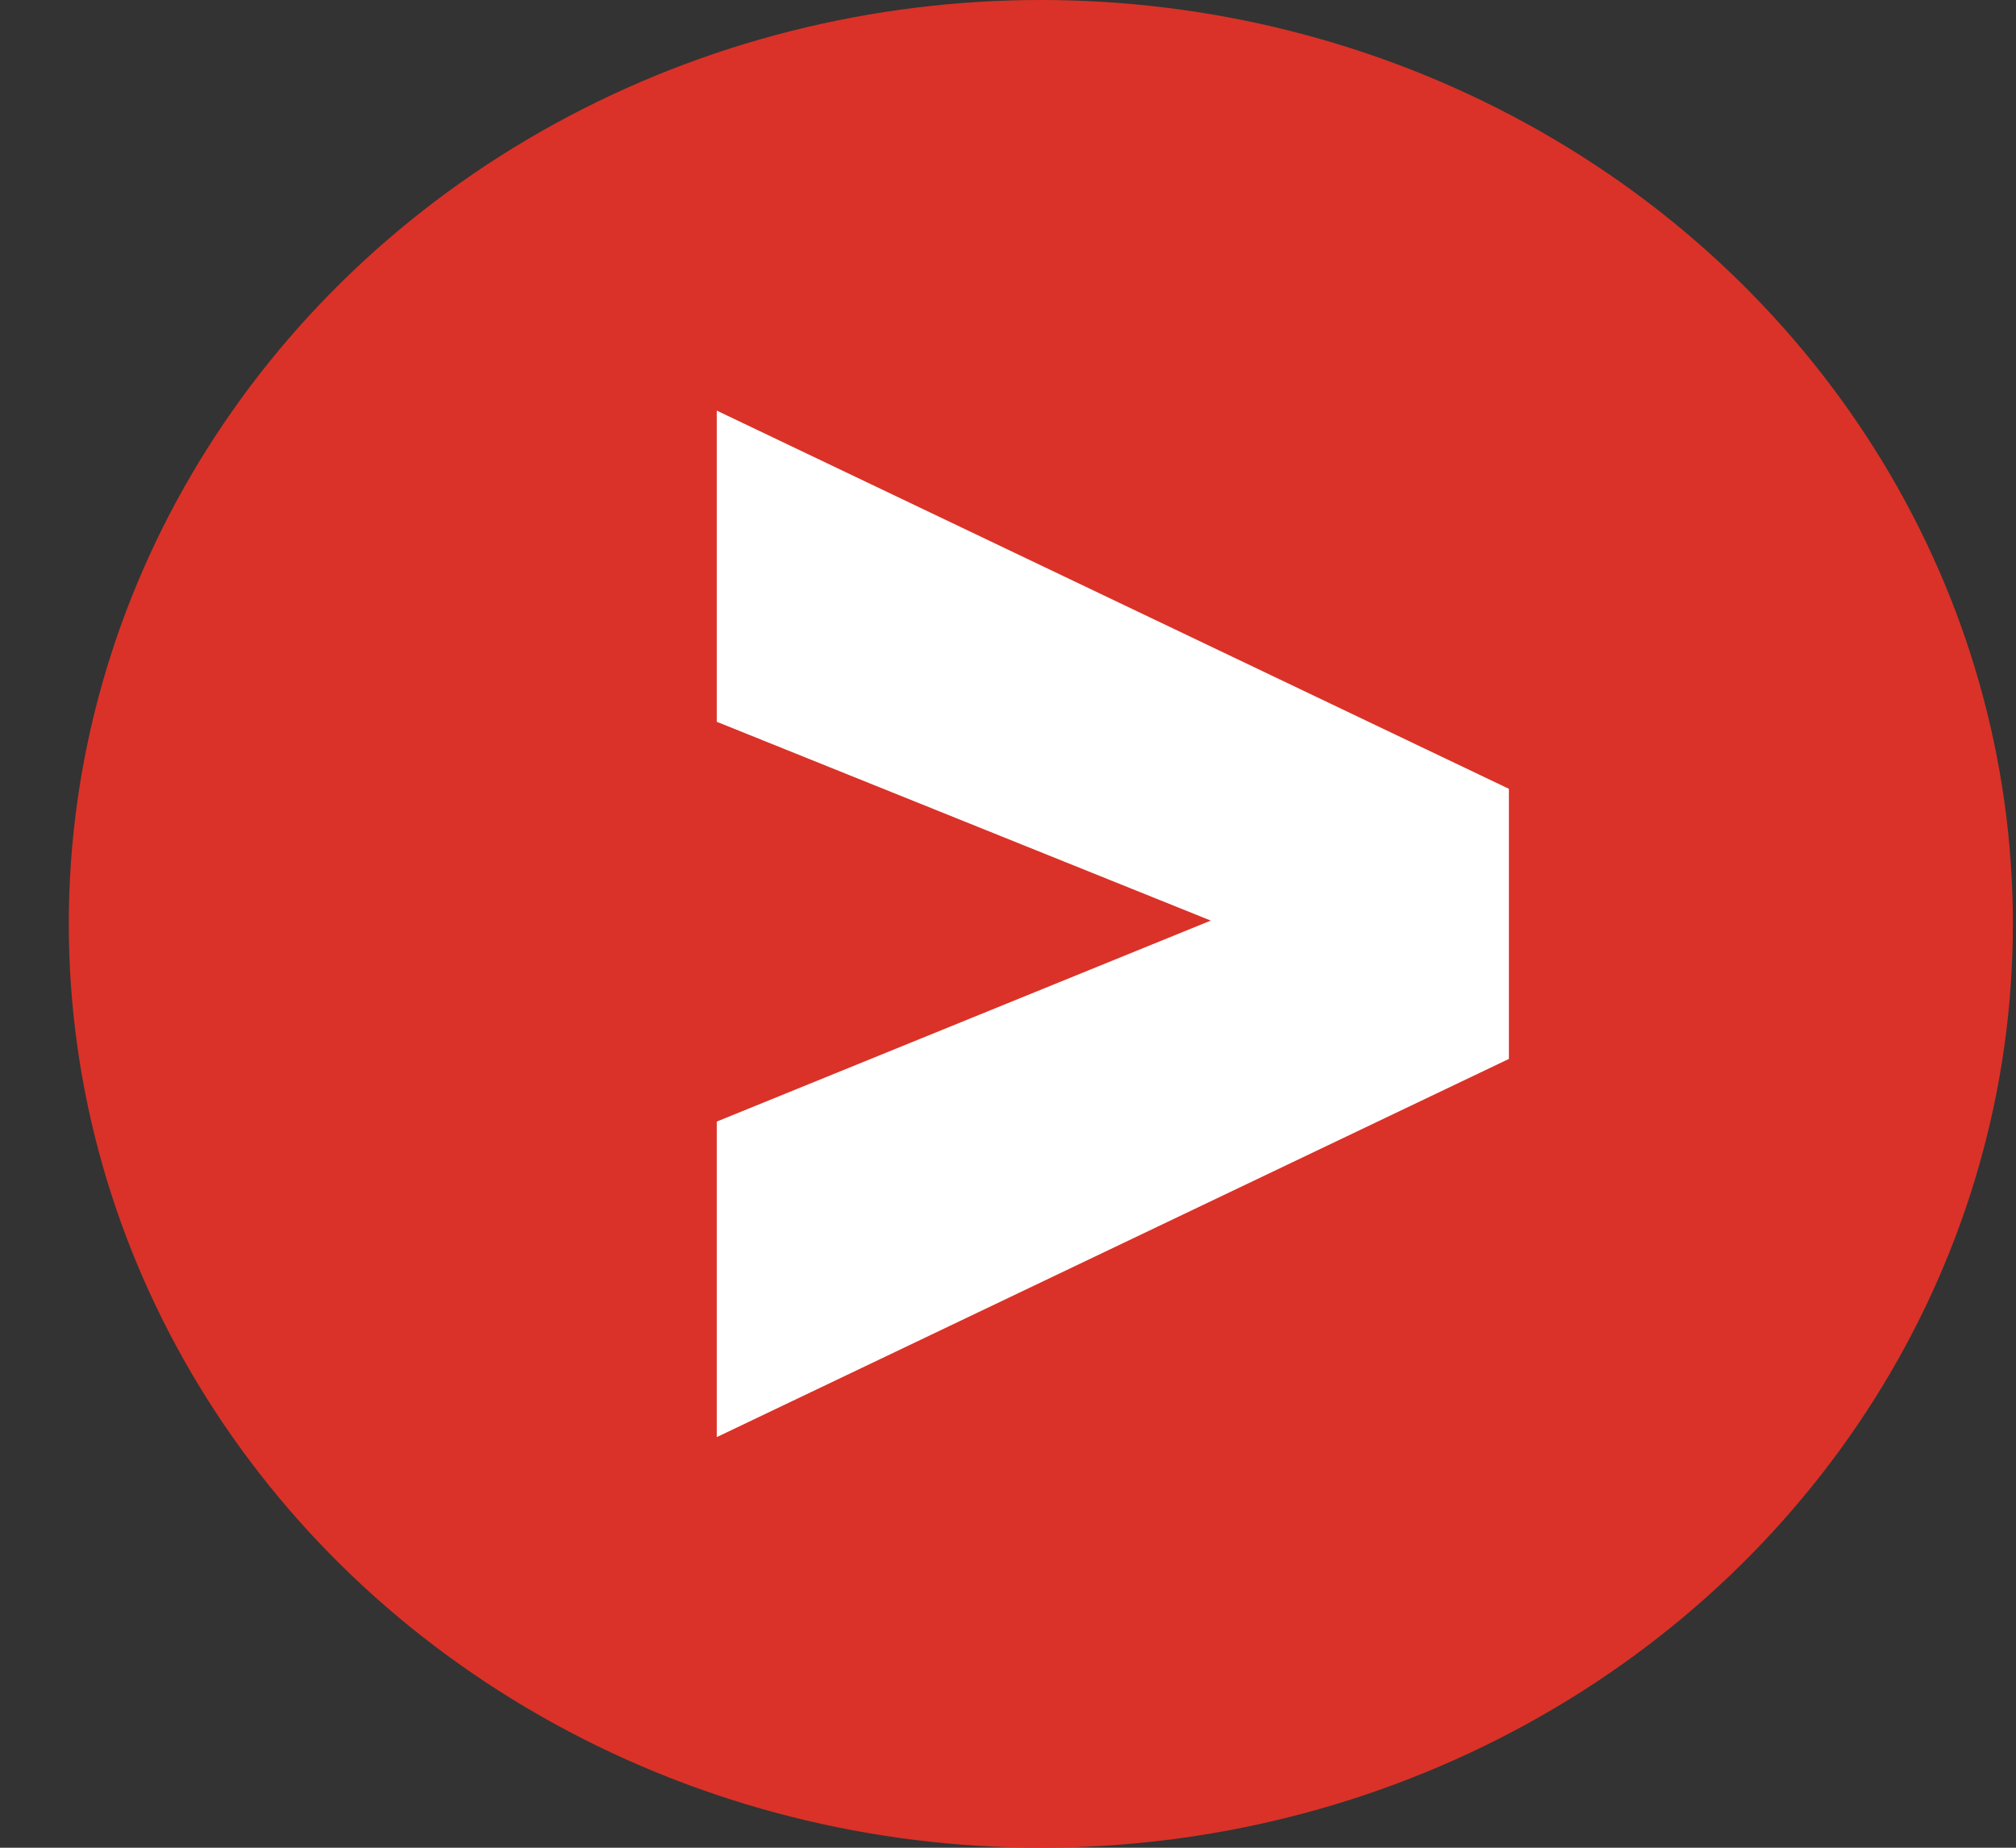
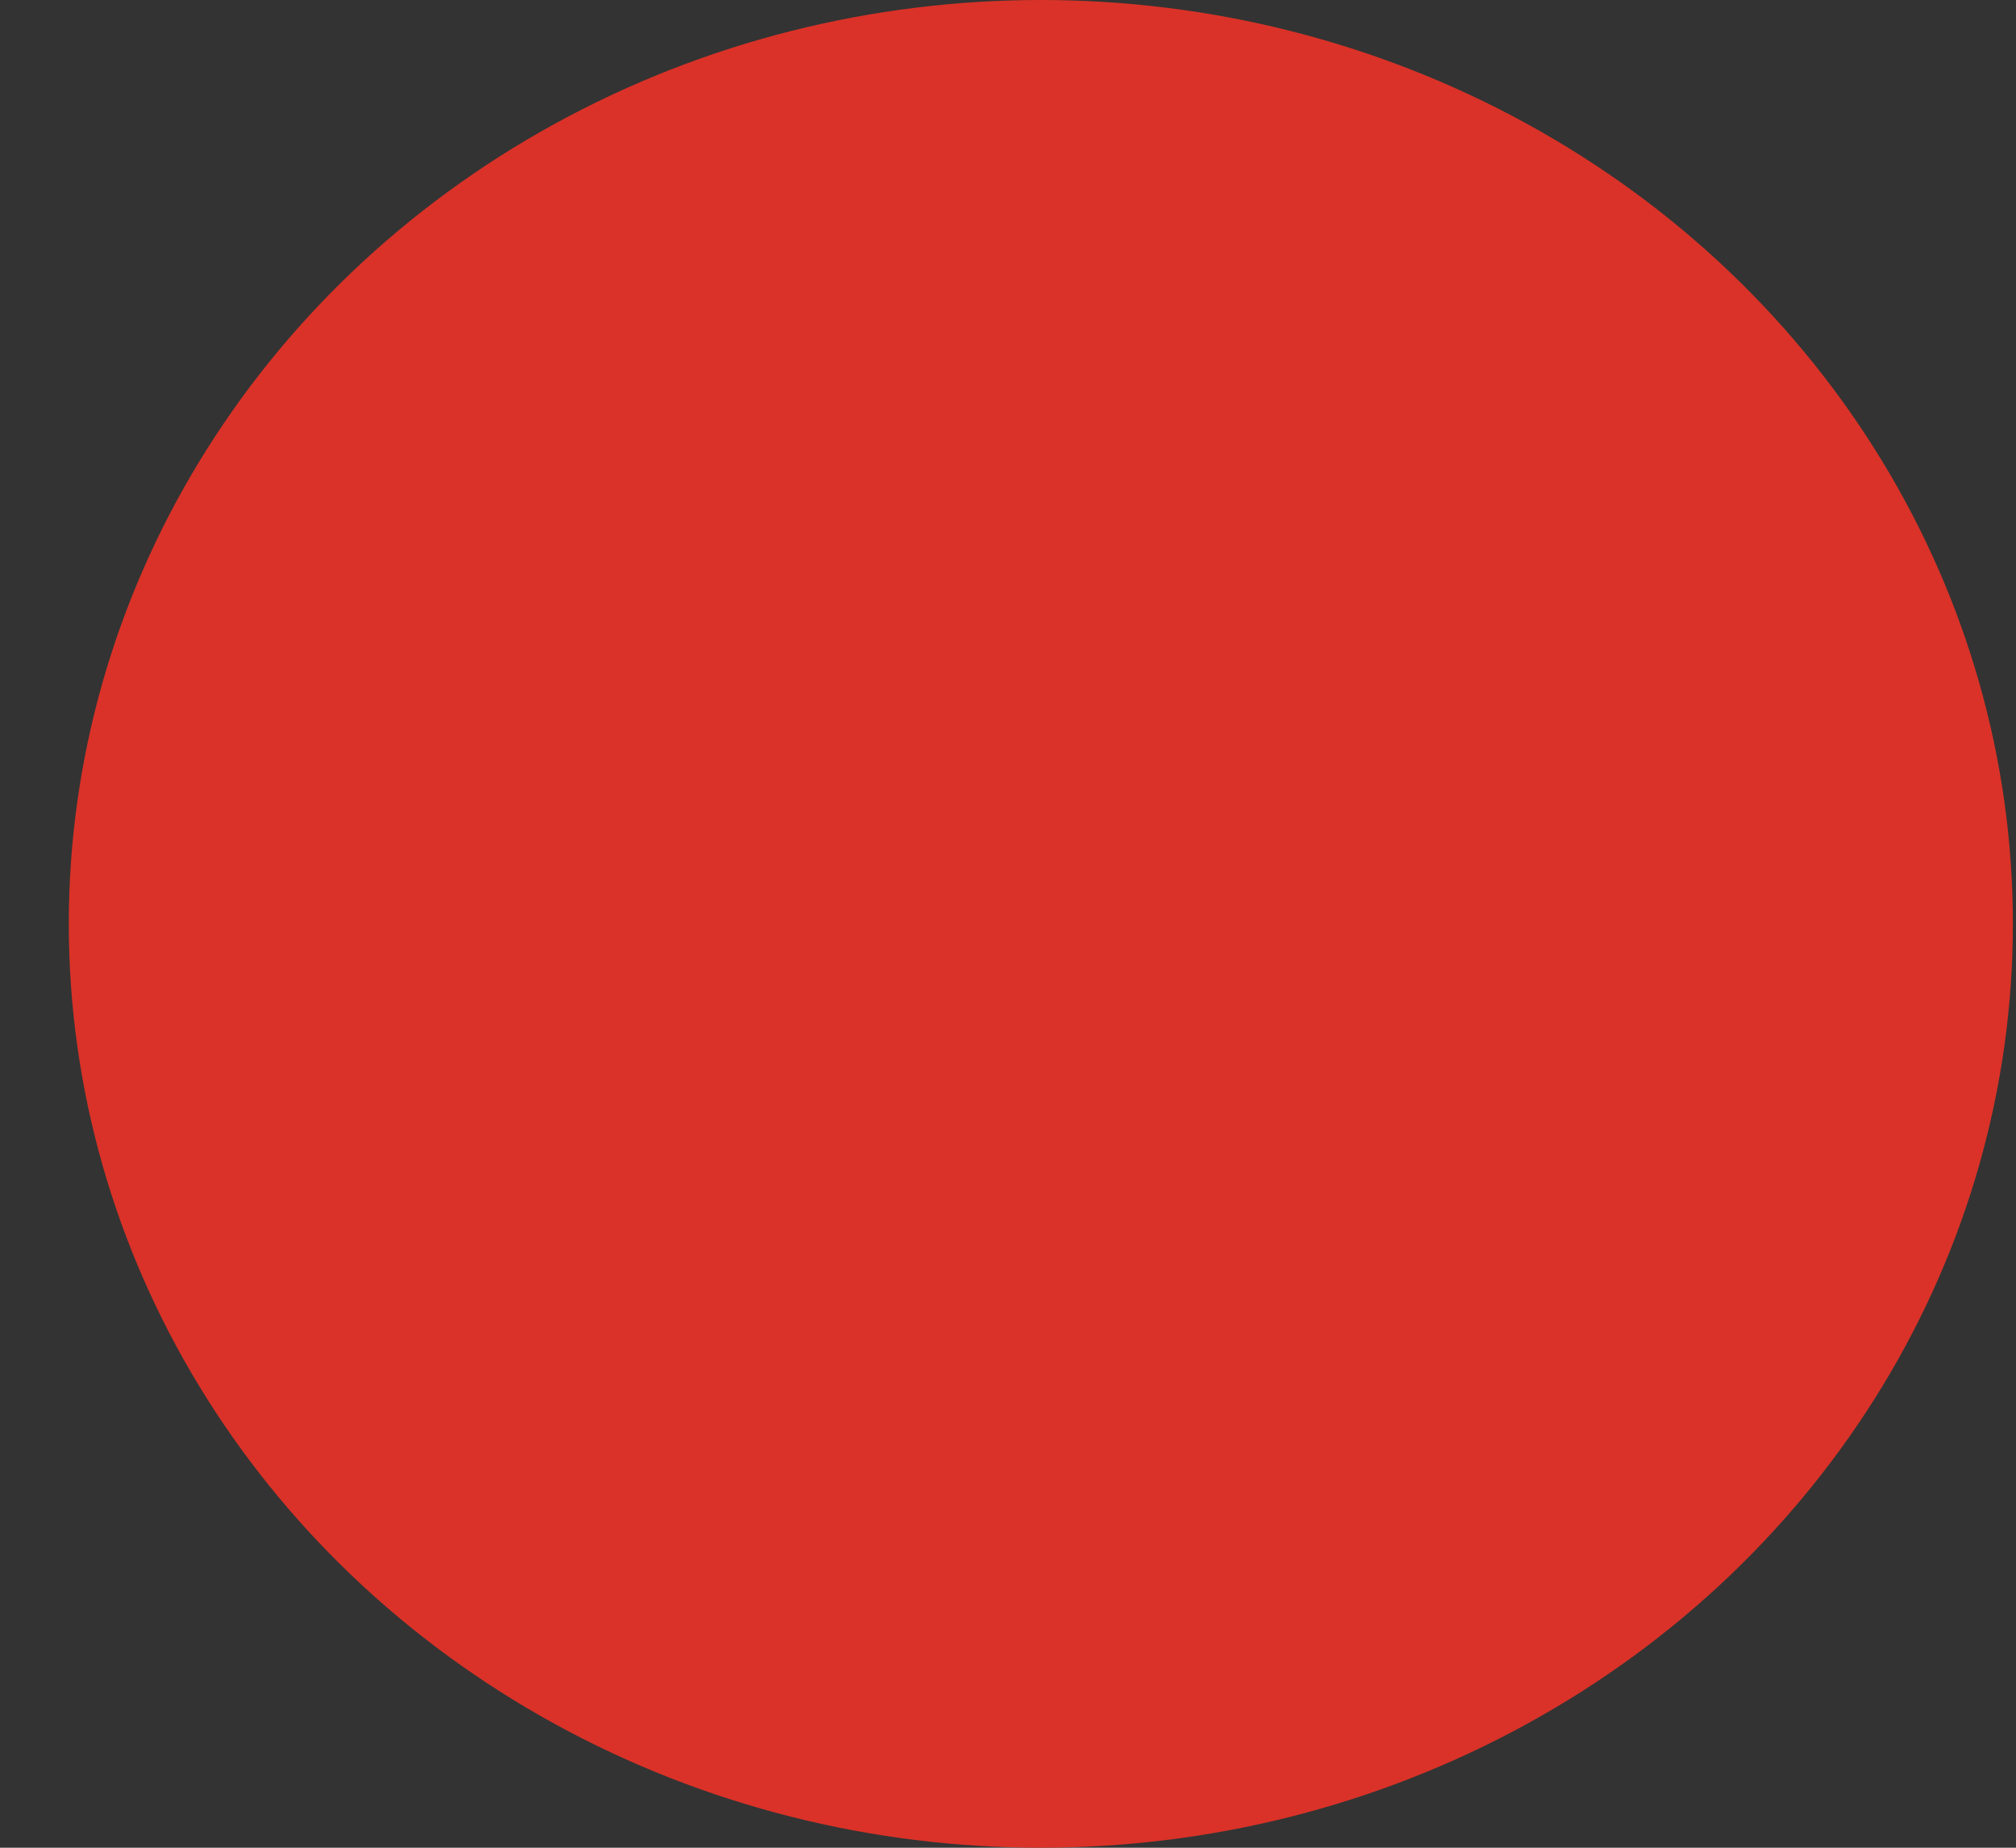
<svg xmlns="http://www.w3.org/2000/svg" width="24" height="22" viewBox="0 0 24 22" fill="none">
  <rect x="0" y="0" width="24" height="22" fill="#333333" stroke="none" />
  <ellipse cx="12.391" cy="11" rx="11.572" ry="11" fill="#DA3228" />
-   <path d="M8.533 8.594L8.533 4.889L17.963 9.392L17.963 12.608L8.533 17.111L8.533 13.354L14.414 10.961L8.533 8.594Z" fill="white" />
</svg>